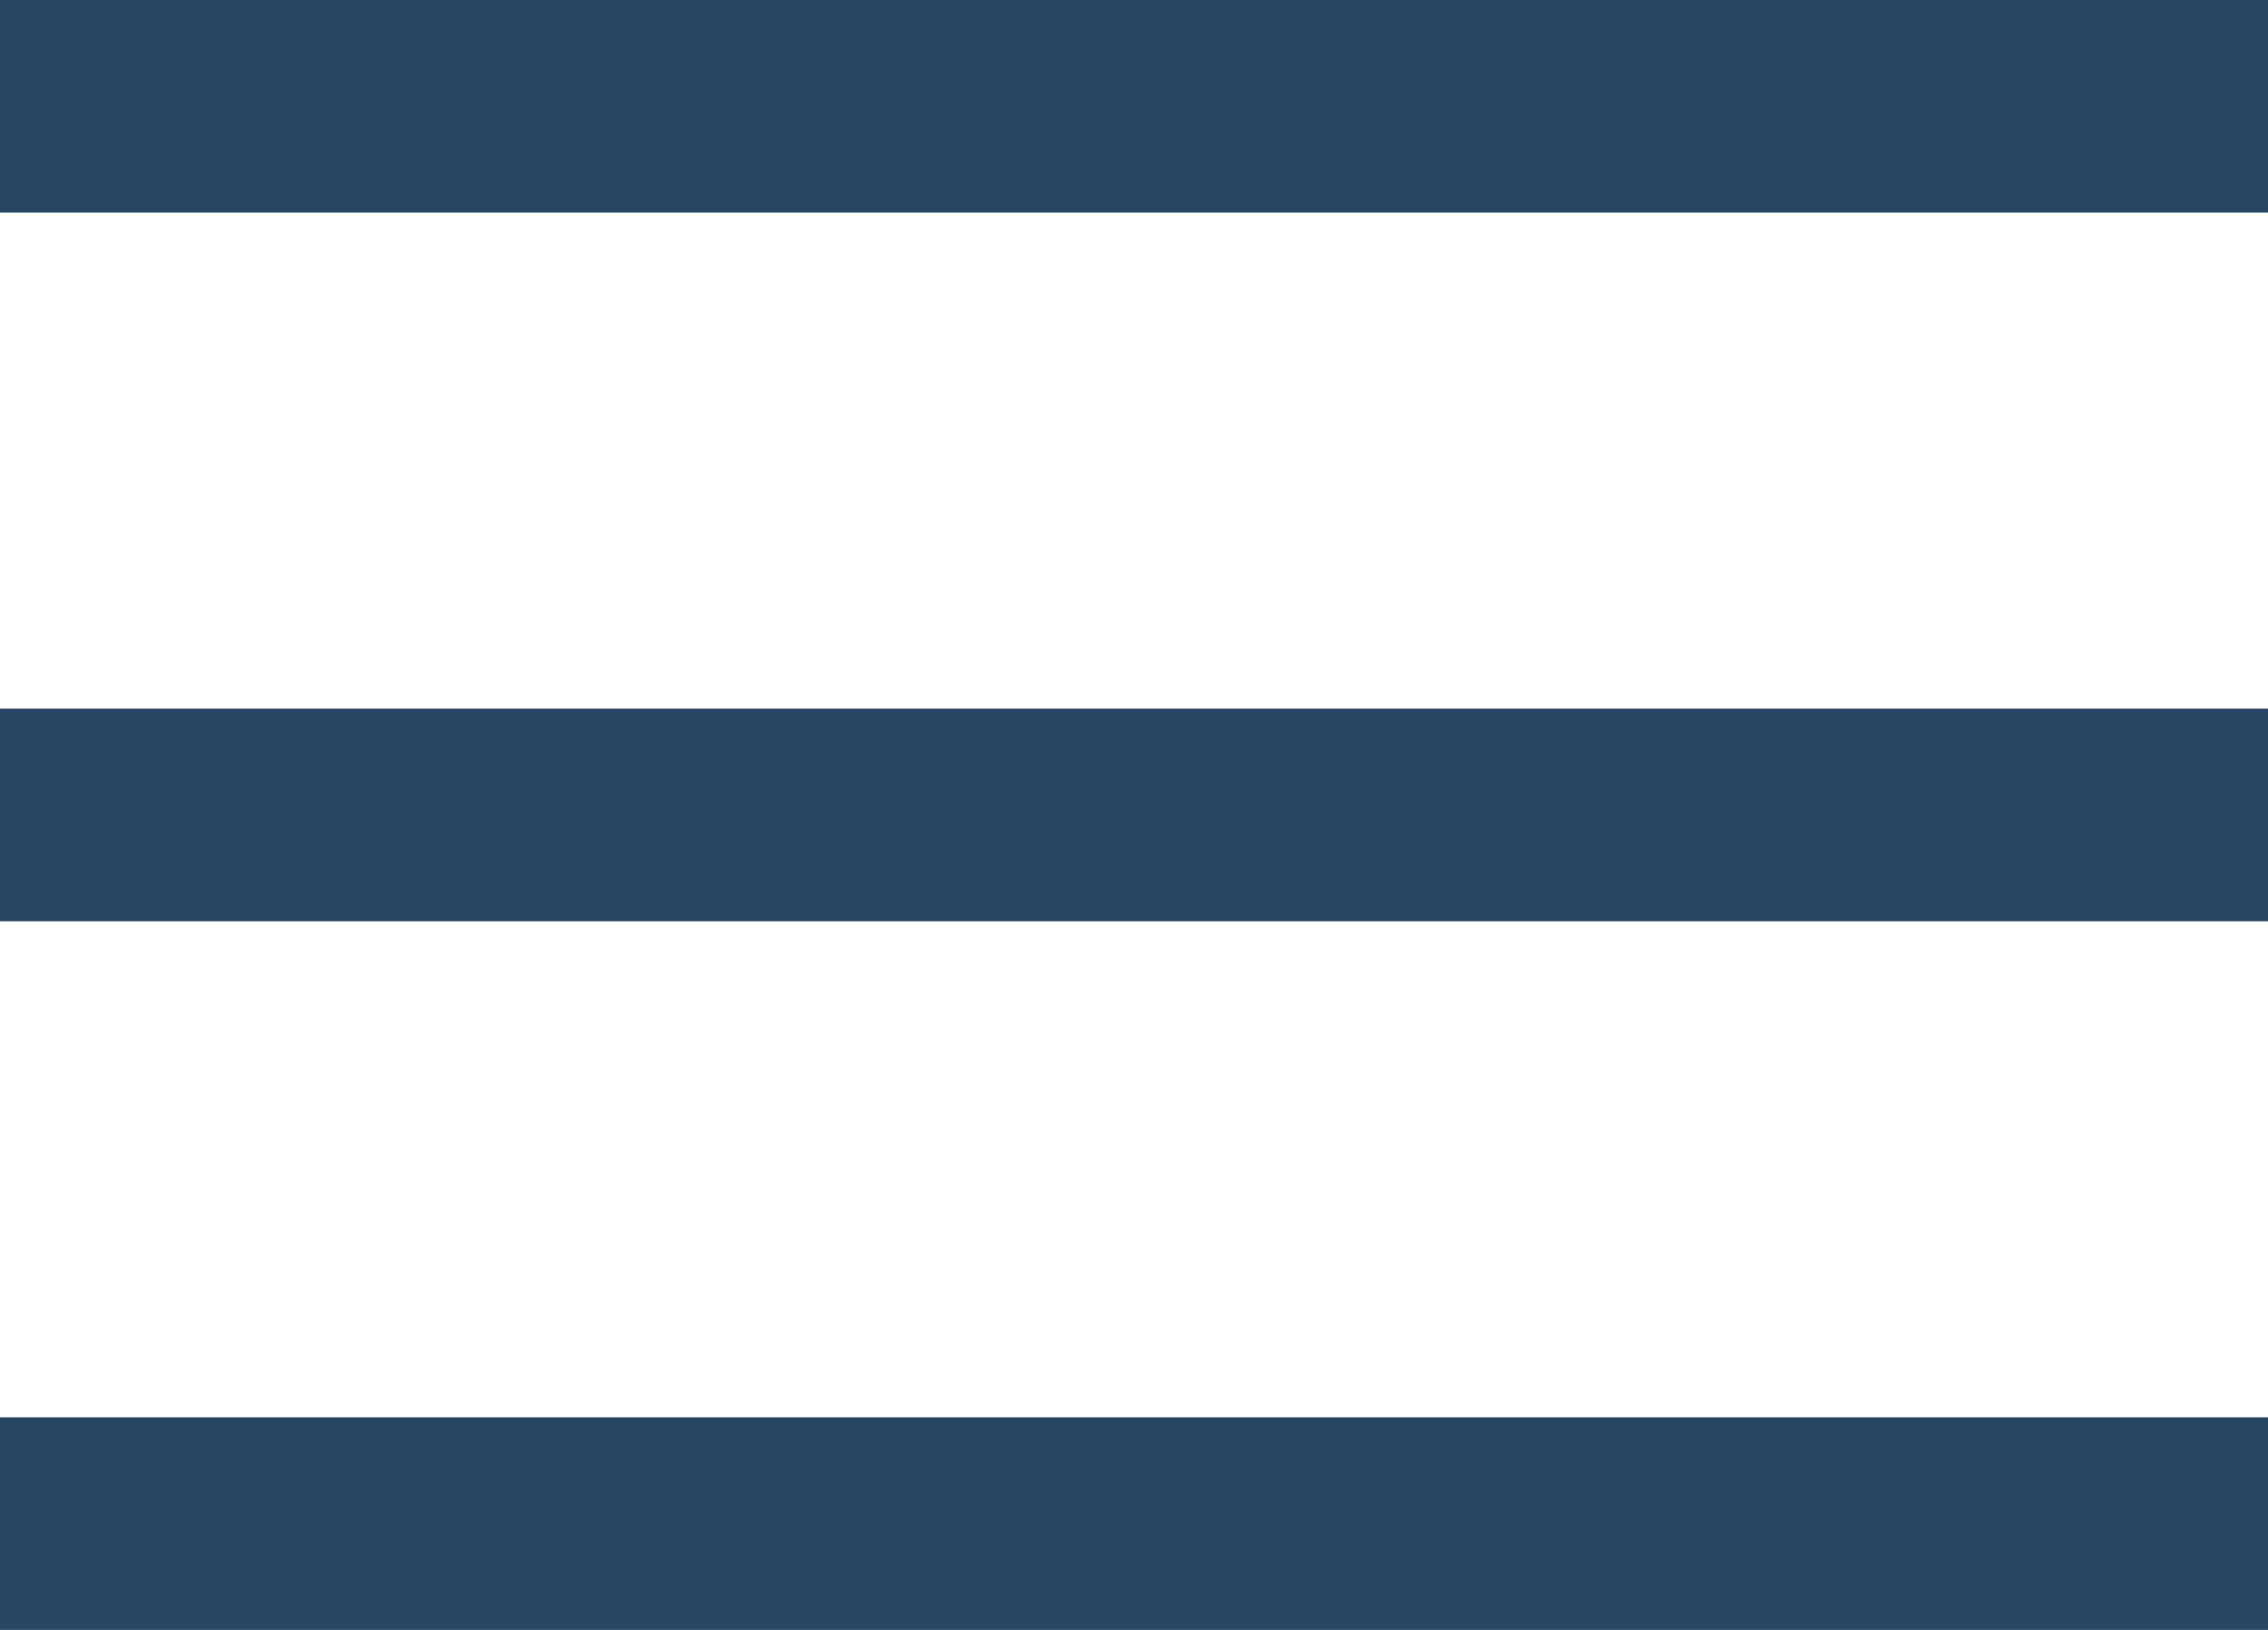
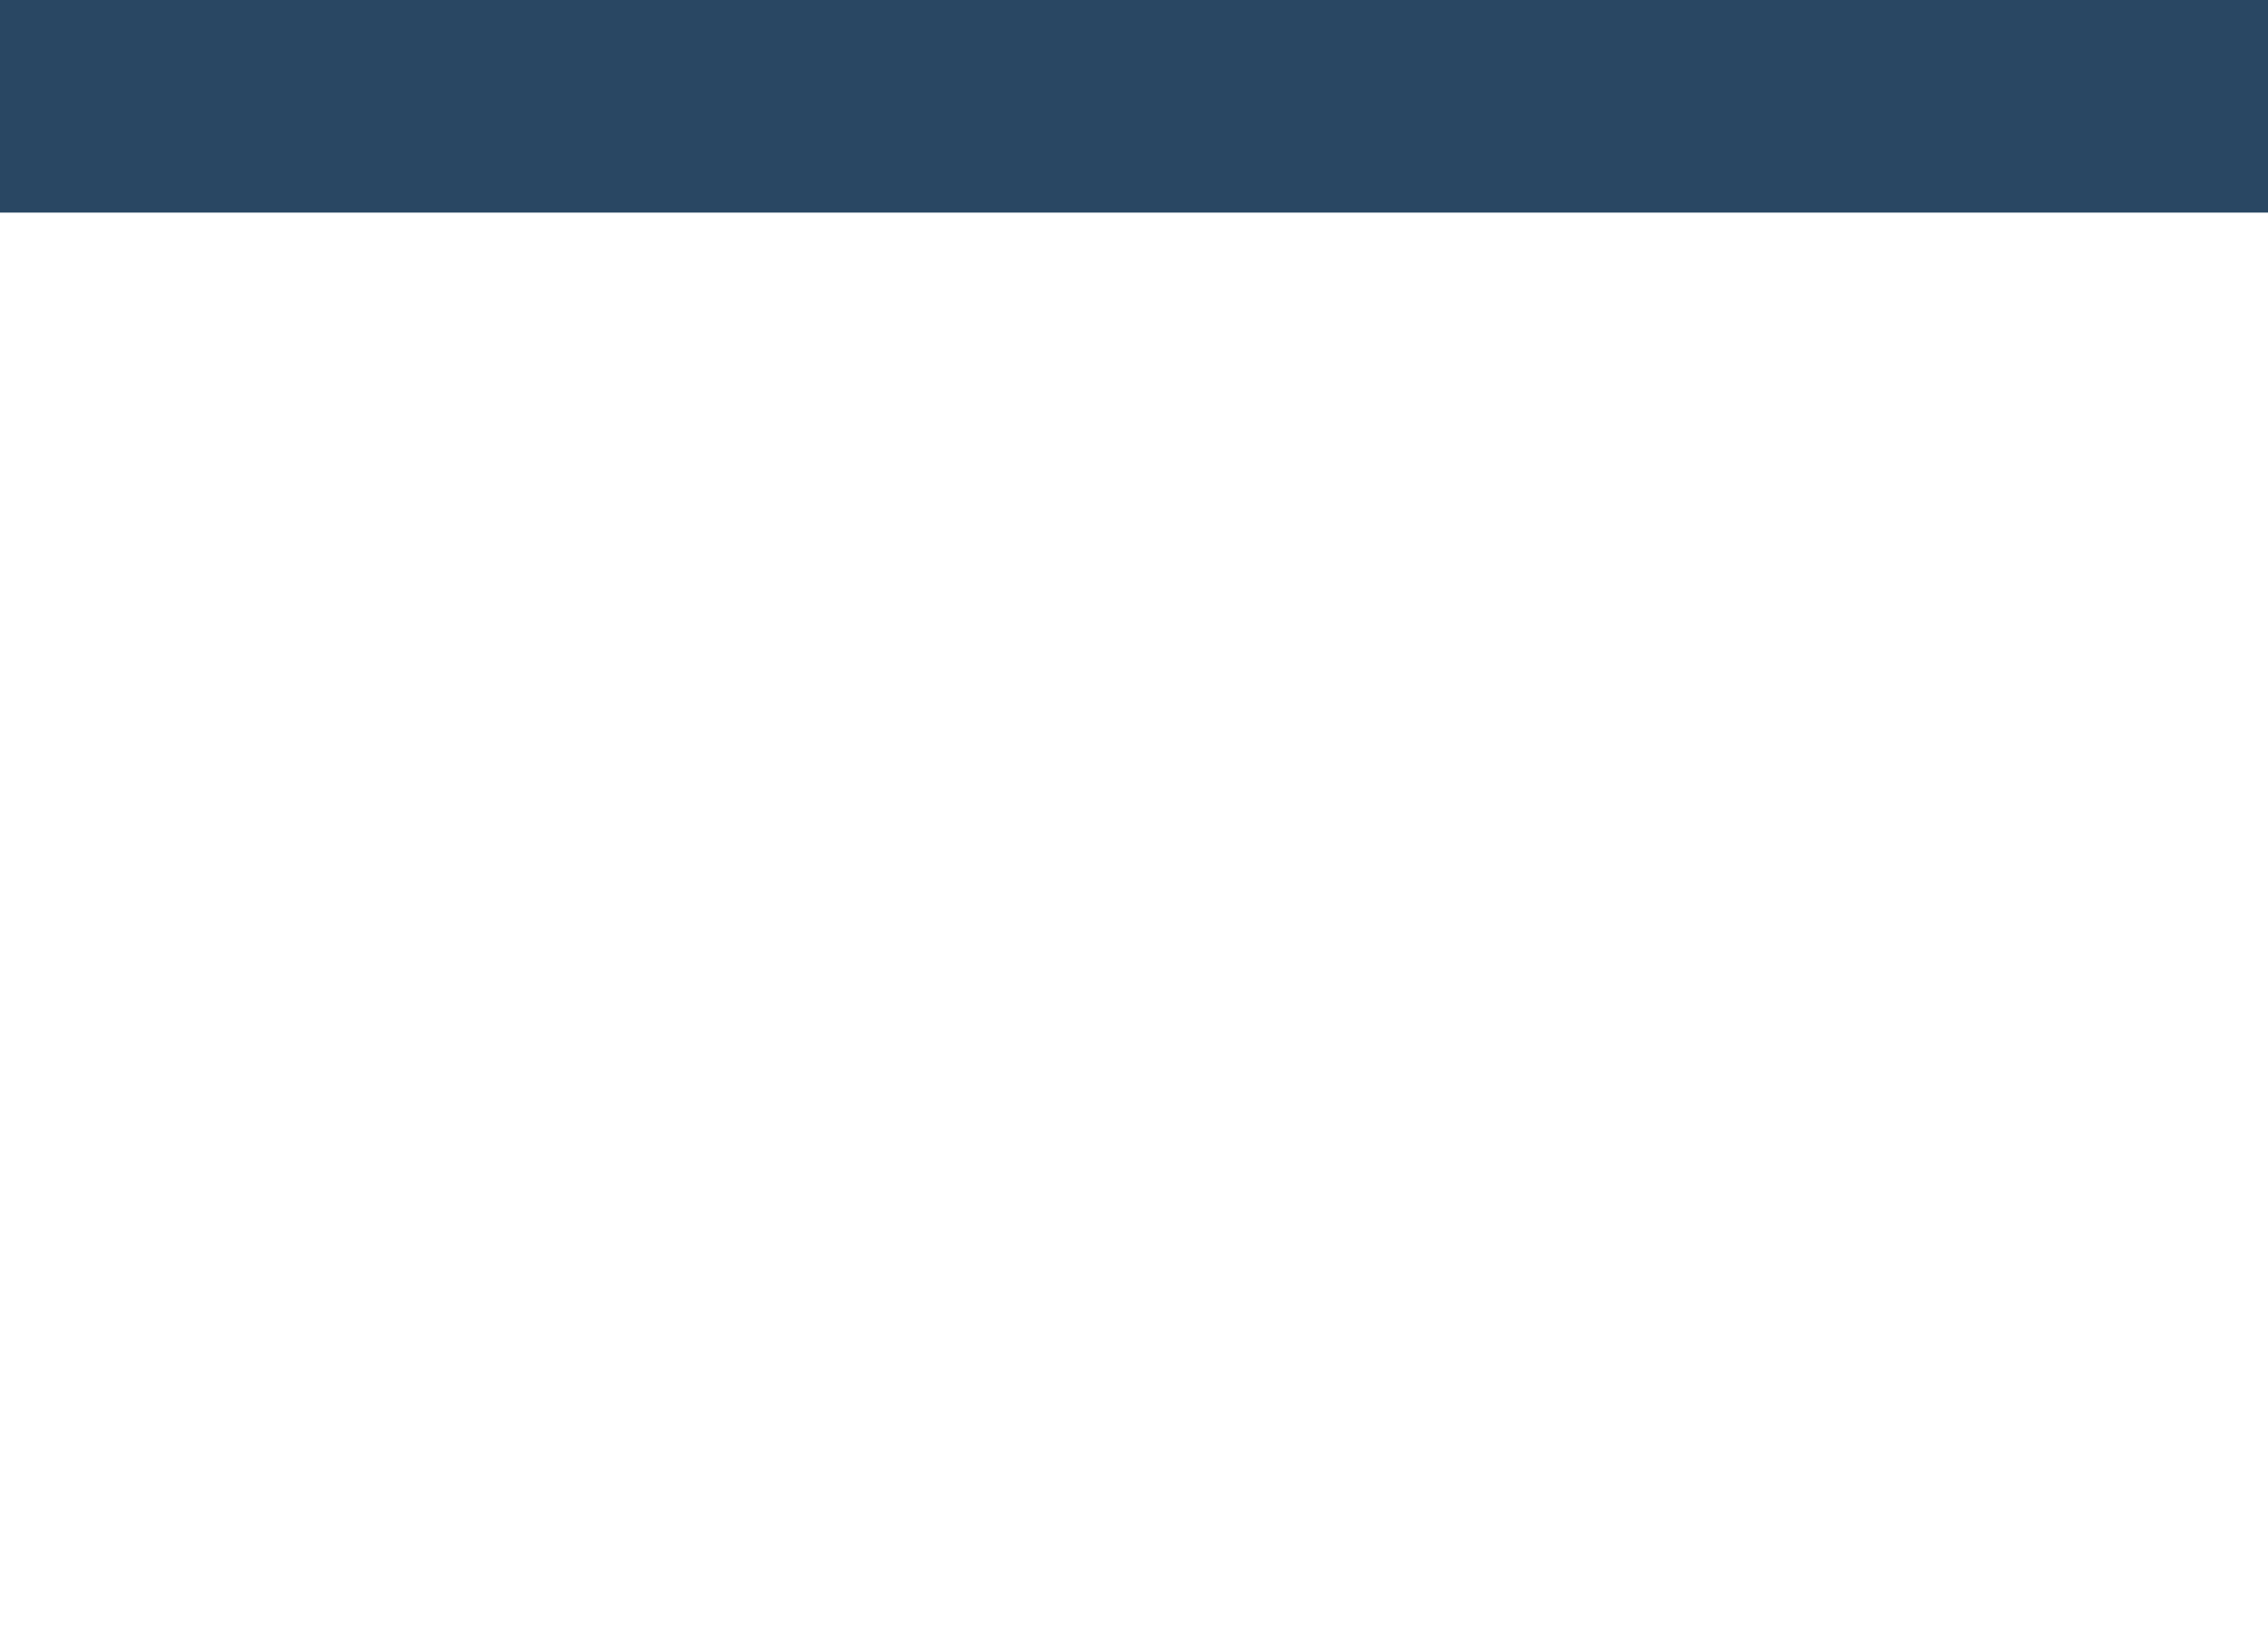
<svg xmlns="http://www.w3.org/2000/svg" width="32" height="23" viewBox="0 0 32 23" fill="none">
  <line y1="1.5" x2="32" y2="1.5" stroke="#294763" stroke-width="3" />
-   <line y1="11.5" x2="32" y2="11.5" stroke="#294763" stroke-width="3" />
-   <line y1="21.5" x2="32" y2="21.5" stroke="#294763" stroke-width="3" />
</svg>